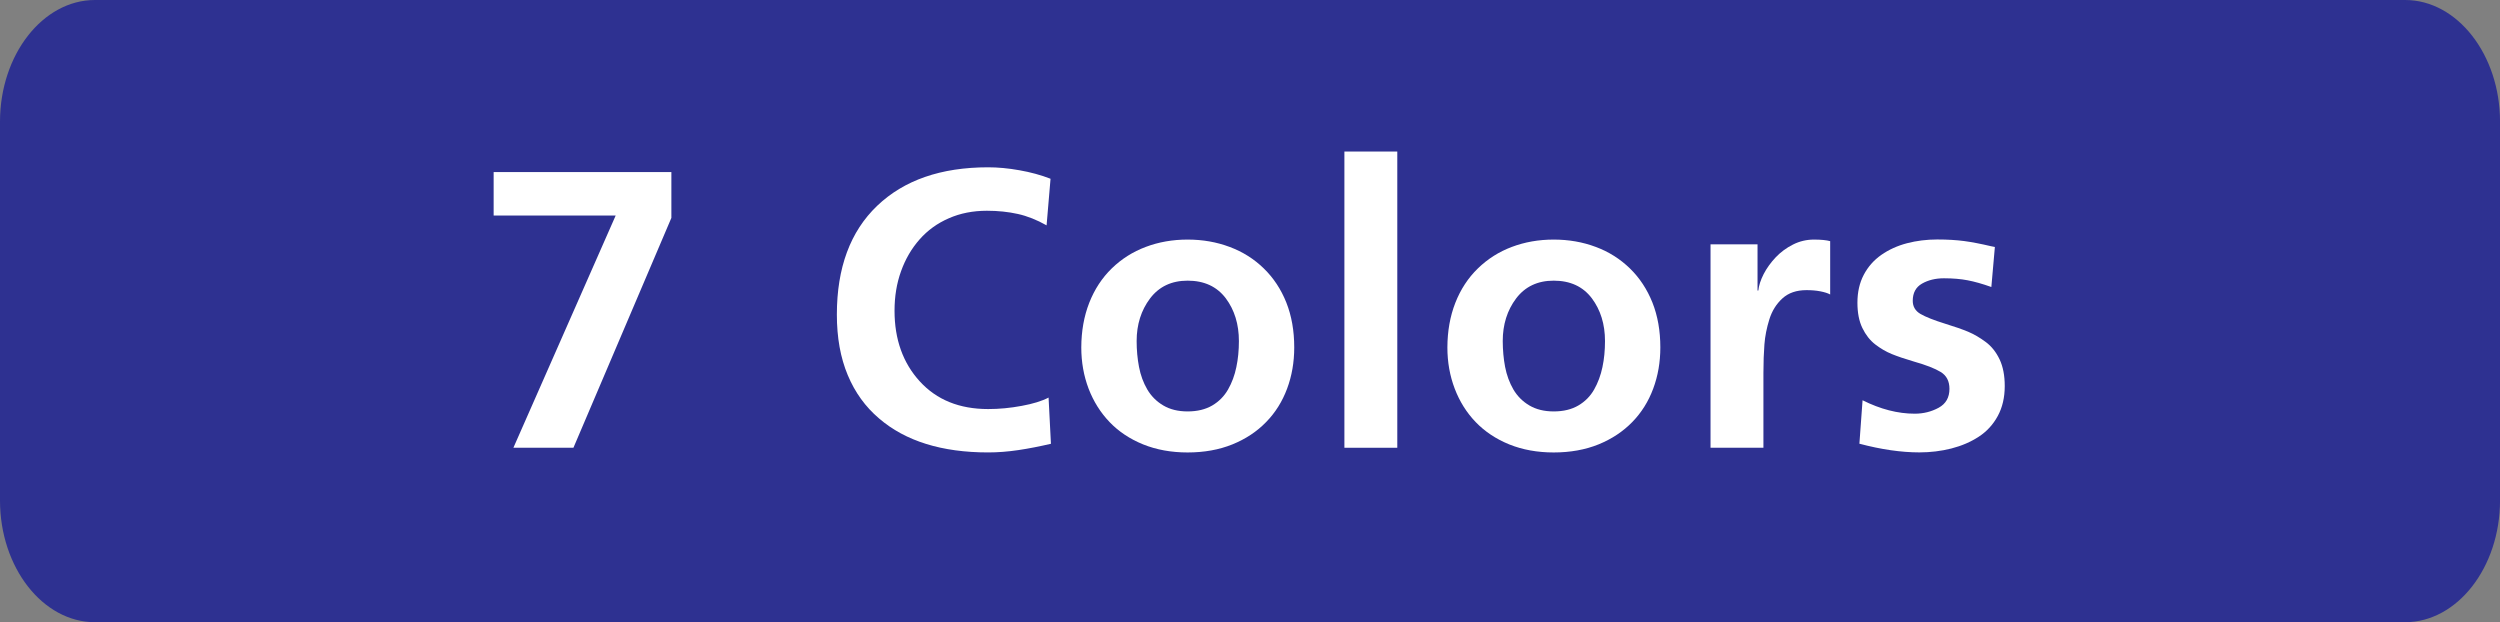
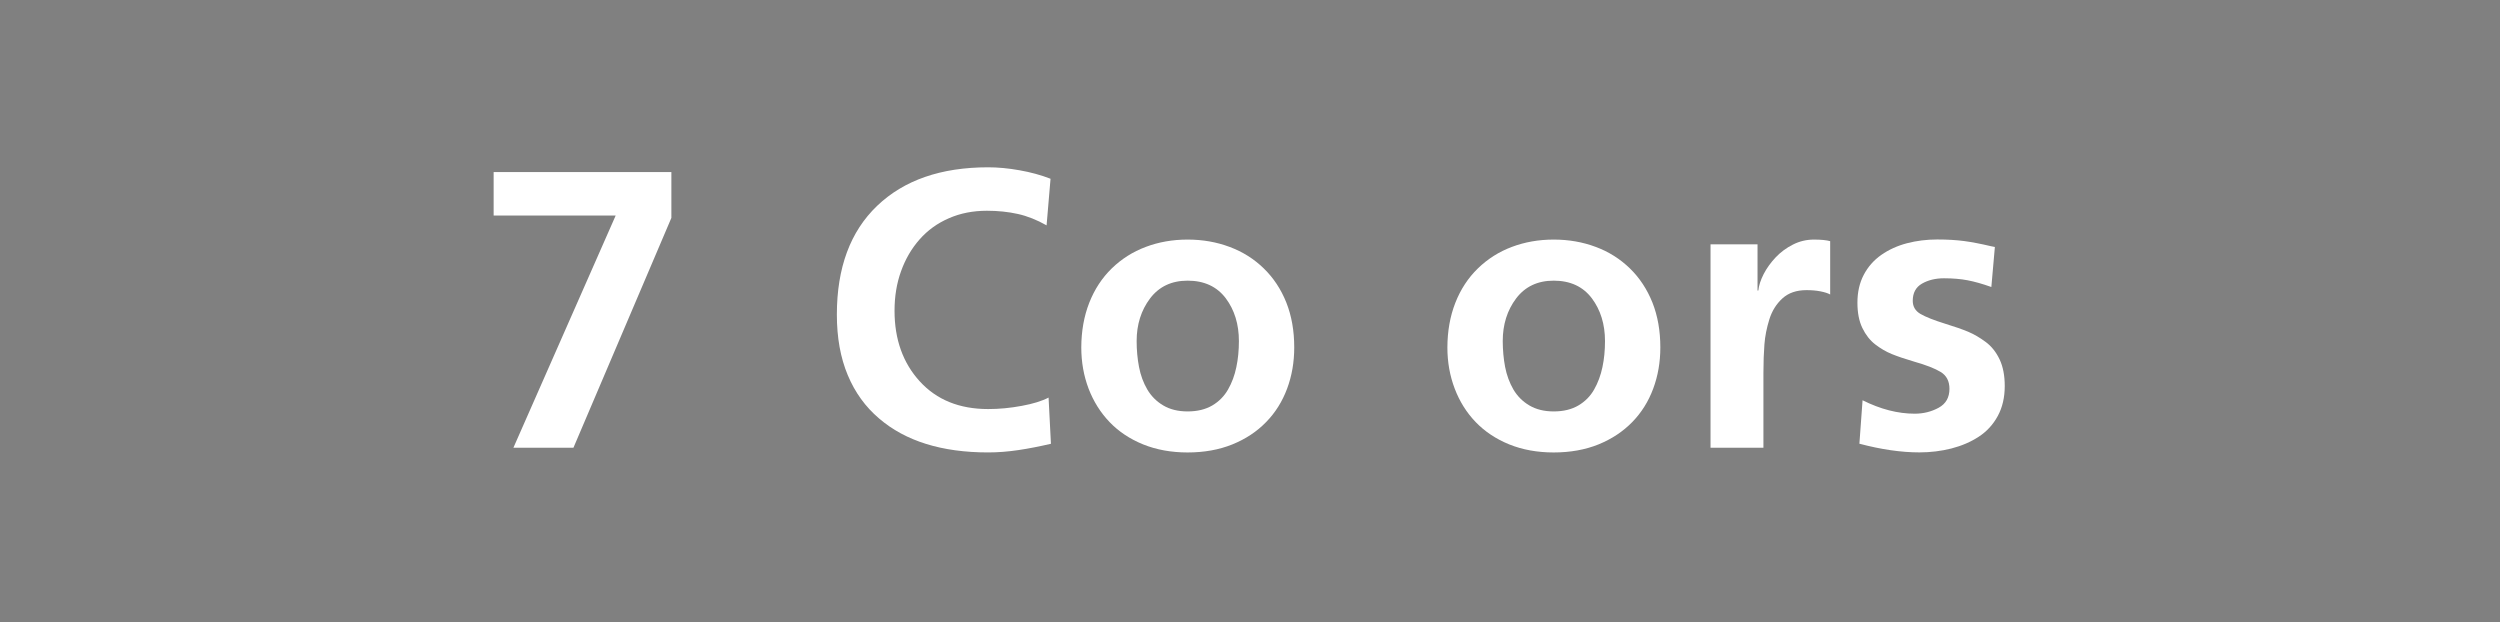
<svg xmlns="http://www.w3.org/2000/svg" version="1.1" x="0px" y="0px" width="75.956px" height="18.904px" viewBox="0 0 75.956 18.904" style="enable-background:new 0 0 75.956 18.904;" xml:space="preserve">
  <rect x="0" y="0" width="75.956" height="18.904" fill="#808080" stroke="none" />
  <style type="text/css">
	.st0{fill:#2E3191;}
	.st1{fill:#FFFFFF;}
</style>
  <defs>
</defs>
-   <path class="st0" d="M73.071,18.904H2.885C1.299,18.904,0,17.24,0,15.206V3.698C0,1.664,1.299,0,2.885,0h70.187  c1.587,0,2.885,1.664,2.885,3.698v11.508C75.956,17.24,74.658,18.904,73.071,18.904" />
  <g>
    <path class="st1" d="M14.999,5.228h5.399v1.392l-2.976,6.984h-1.824l3.108-7.056h-3.708V5.228z" />
    <path class="st1" d="M31.93,13.483c-0.344,0.08-0.674,0.145-0.99,0.192s-0.622,0.071-0.918,0.071c-1.408,0-2.512-0.344-3.312-1.031   c-0.416-0.353-0.734-0.792-0.954-1.32c-0.221-0.528-0.33-1.14-0.33-1.836c0-1.424,0.408-2.526,1.224-3.306   c0.816-0.78,1.94-1.17,3.372-1.17c0.296,0,0.614,0.029,0.954,0.09c0.34,0.06,0.654,0.146,0.942,0.258l-0.12,1.416   C31.503,6.68,31.211,6.564,30.922,6.5c-0.288-0.064-0.601-0.097-0.937-0.097c-0.424,0-0.81,0.076-1.158,0.229   c-0.348,0.151-0.644,0.365-0.888,0.642s-0.432,0.599-0.563,0.966c-0.133,0.368-0.198,0.769-0.198,1.2   c0,0.872,0.256,1.588,0.768,2.148c0.512,0.56,1.204,0.84,2.076,0.84c0.336,0,0.676-0.032,1.021-0.097   c0.344-0.063,0.615-0.147,0.815-0.252L31.93,13.483z" />
    <path class="st1" d="M33.094,9.199c0.16-0.407,0.388-0.756,0.684-1.044c0.296-0.288,0.641-0.506,1.032-0.653   c0.392-0.148,0.815-0.223,1.272-0.223c0.455,0,0.881,0.074,1.277,0.223c0.396,0.147,0.742,0.365,1.037,0.653   c0.297,0.288,0.525,0.635,0.686,1.038c0.16,0.404,0.24,0.858,0.24,1.362c0,0.448-0.072,0.866-0.217,1.254s-0.355,0.726-0.637,1.014   c-0.279,0.288-0.621,0.515-1.025,0.679c-0.404,0.163-0.857,0.245-1.361,0.245c-0.496,0-0.946-0.082-1.351-0.245   c-0.404-0.164-0.744-0.391-1.02-0.679c-0.276-0.288-0.488-0.626-0.637-1.014c-0.147-0.388-0.222-0.806-0.222-1.254   C32.854,10.06,32.934,9.607,33.094,9.199z M34.606,11.149c0.048,0.252,0.132,0.48,0.252,0.685c0.12,0.203,0.282,0.365,0.486,0.485   c0.203,0.12,0.449,0.181,0.738,0.181c0.295,0,0.545-0.061,0.75-0.181c0.203-0.12,0.363-0.282,0.479-0.485   c0.117-0.204,0.201-0.431,0.252-0.679c0.053-0.248,0.078-0.512,0.078-0.792c0-0.512-0.133-0.945-0.4-1.302   c-0.27-0.355-0.654-0.534-1.158-0.534c-0.488,0-0.868,0.18-1.141,0.54c-0.271,0.36-0.408,0.792-0.408,1.296   C34.534,10.636,34.558,10.898,34.606,11.149z" />
-     <path class="st1" d="M40.846,4.604h1.607v9h-1.607V4.604z" />
+     <path class="st1" d="M40.846,4.604h1.607v9V4.604z" />
    <path class="st1" d="M44.217,9.199c0.16-0.407,0.388-0.756,0.685-1.044c0.296-0.288,0.64-0.506,1.031-0.653   c0.393-0.148,0.816-0.223,1.272-0.223s0.882,0.074,1.278,0.223c0.396,0.147,0.741,0.365,1.037,0.653   c0.296,0.288,0.524,0.635,0.685,1.038c0.16,0.404,0.24,0.858,0.24,1.362c0,0.448-0.072,0.866-0.217,1.254   c-0.144,0.388-0.355,0.726-0.636,1.014s-0.622,0.515-1.025,0.679c-0.404,0.163-0.858,0.245-1.362,0.245   c-0.496,0-0.946-0.082-1.351-0.245c-0.403-0.164-0.743-0.391-1.02-0.679s-0.488-0.626-0.636-1.014   c-0.148-0.388-0.223-0.806-0.223-1.254C43.977,10.06,44.057,9.607,44.217,9.199z M45.729,11.149   c0.049,0.252,0.133,0.48,0.252,0.685c0.12,0.203,0.282,0.365,0.486,0.485s0.45,0.181,0.738,0.181c0.296,0,0.546-0.061,0.75-0.181   s0.364-0.282,0.479-0.485c0.116-0.204,0.2-0.431,0.252-0.679c0.053-0.248,0.078-0.512,0.078-0.792c0-0.512-0.134-0.945-0.401-1.302   c-0.269-0.355-0.654-0.534-1.158-0.534c-0.488,0-0.868,0.18-1.141,0.54c-0.271,0.36-0.407,0.792-0.407,1.296   C45.658,10.636,45.681,10.898,45.729,11.149z" />
    <path class="st1" d="M51.97,7.424h1.428v1.403h0.024c0.016-0.151,0.069-0.317,0.161-0.498c0.093-0.18,0.215-0.35,0.366-0.51   c0.152-0.16,0.328-0.29,0.528-0.39c0.2-0.101,0.412-0.15,0.636-0.15c0.216,0,0.38,0.017,0.492,0.048v1.62   c-0.072-0.04-0.172-0.071-0.3-0.096s-0.269-0.036-0.42-0.036c-0.305,0-0.548,0.084-0.732,0.252   c-0.184,0.168-0.316,0.38-0.396,0.636c-0.08,0.257-0.131,0.511-0.15,0.763s-0.03,0.542-0.03,0.87v2.268H51.97V7.424z" />
    <path class="st1" d="M60.502,8.72c-0.272-0.097-0.512-0.164-0.72-0.204s-0.448-0.061-0.721-0.061c-0.256,0-0.478,0.055-0.666,0.162   c-0.188,0.108-0.281,0.282-0.281,0.522c0,0.176,0.079,0.31,0.239,0.402c0.16,0.092,0.408,0.189,0.744,0.294   c0.288,0.088,0.522,0.17,0.702,0.245c0.18,0.076,0.358,0.181,0.534,0.312s0.315,0.308,0.42,0.528c0.104,0.22,0.156,0.49,0.156,0.81   c0,0.344-0.07,0.646-0.21,0.906c-0.141,0.26-0.332,0.47-0.576,0.63s-0.522,0.28-0.834,0.36c-0.312,0.079-0.636,0.119-0.972,0.119   c-0.553,0-1.16-0.088-1.824-0.264l0.096-1.32c0.544,0.272,1.072,0.408,1.584,0.408c0.264,0,0.506-0.06,0.727-0.18   c0.22-0.12,0.329-0.312,0.329-0.576c0-0.231-0.088-0.402-0.264-0.51c-0.176-0.108-0.448-0.214-0.815-0.318   c-0.272-0.08-0.496-0.156-0.673-0.228c-0.176-0.072-0.344-0.17-0.504-0.294s-0.29-0.29-0.39-0.498   c-0.101-0.208-0.15-0.464-0.15-0.769c0-0.319,0.064-0.602,0.192-0.846s0.306-0.446,0.534-0.606c0.228-0.159,0.487-0.277,0.78-0.354   c0.291-0.076,0.598-0.114,0.918-0.114c0.312,0,0.586,0.017,0.821,0.048c0.236,0.032,0.506,0.084,0.811,0.156l0.12,0.024   L60.502,8.72z" />
  </g>
</svg>